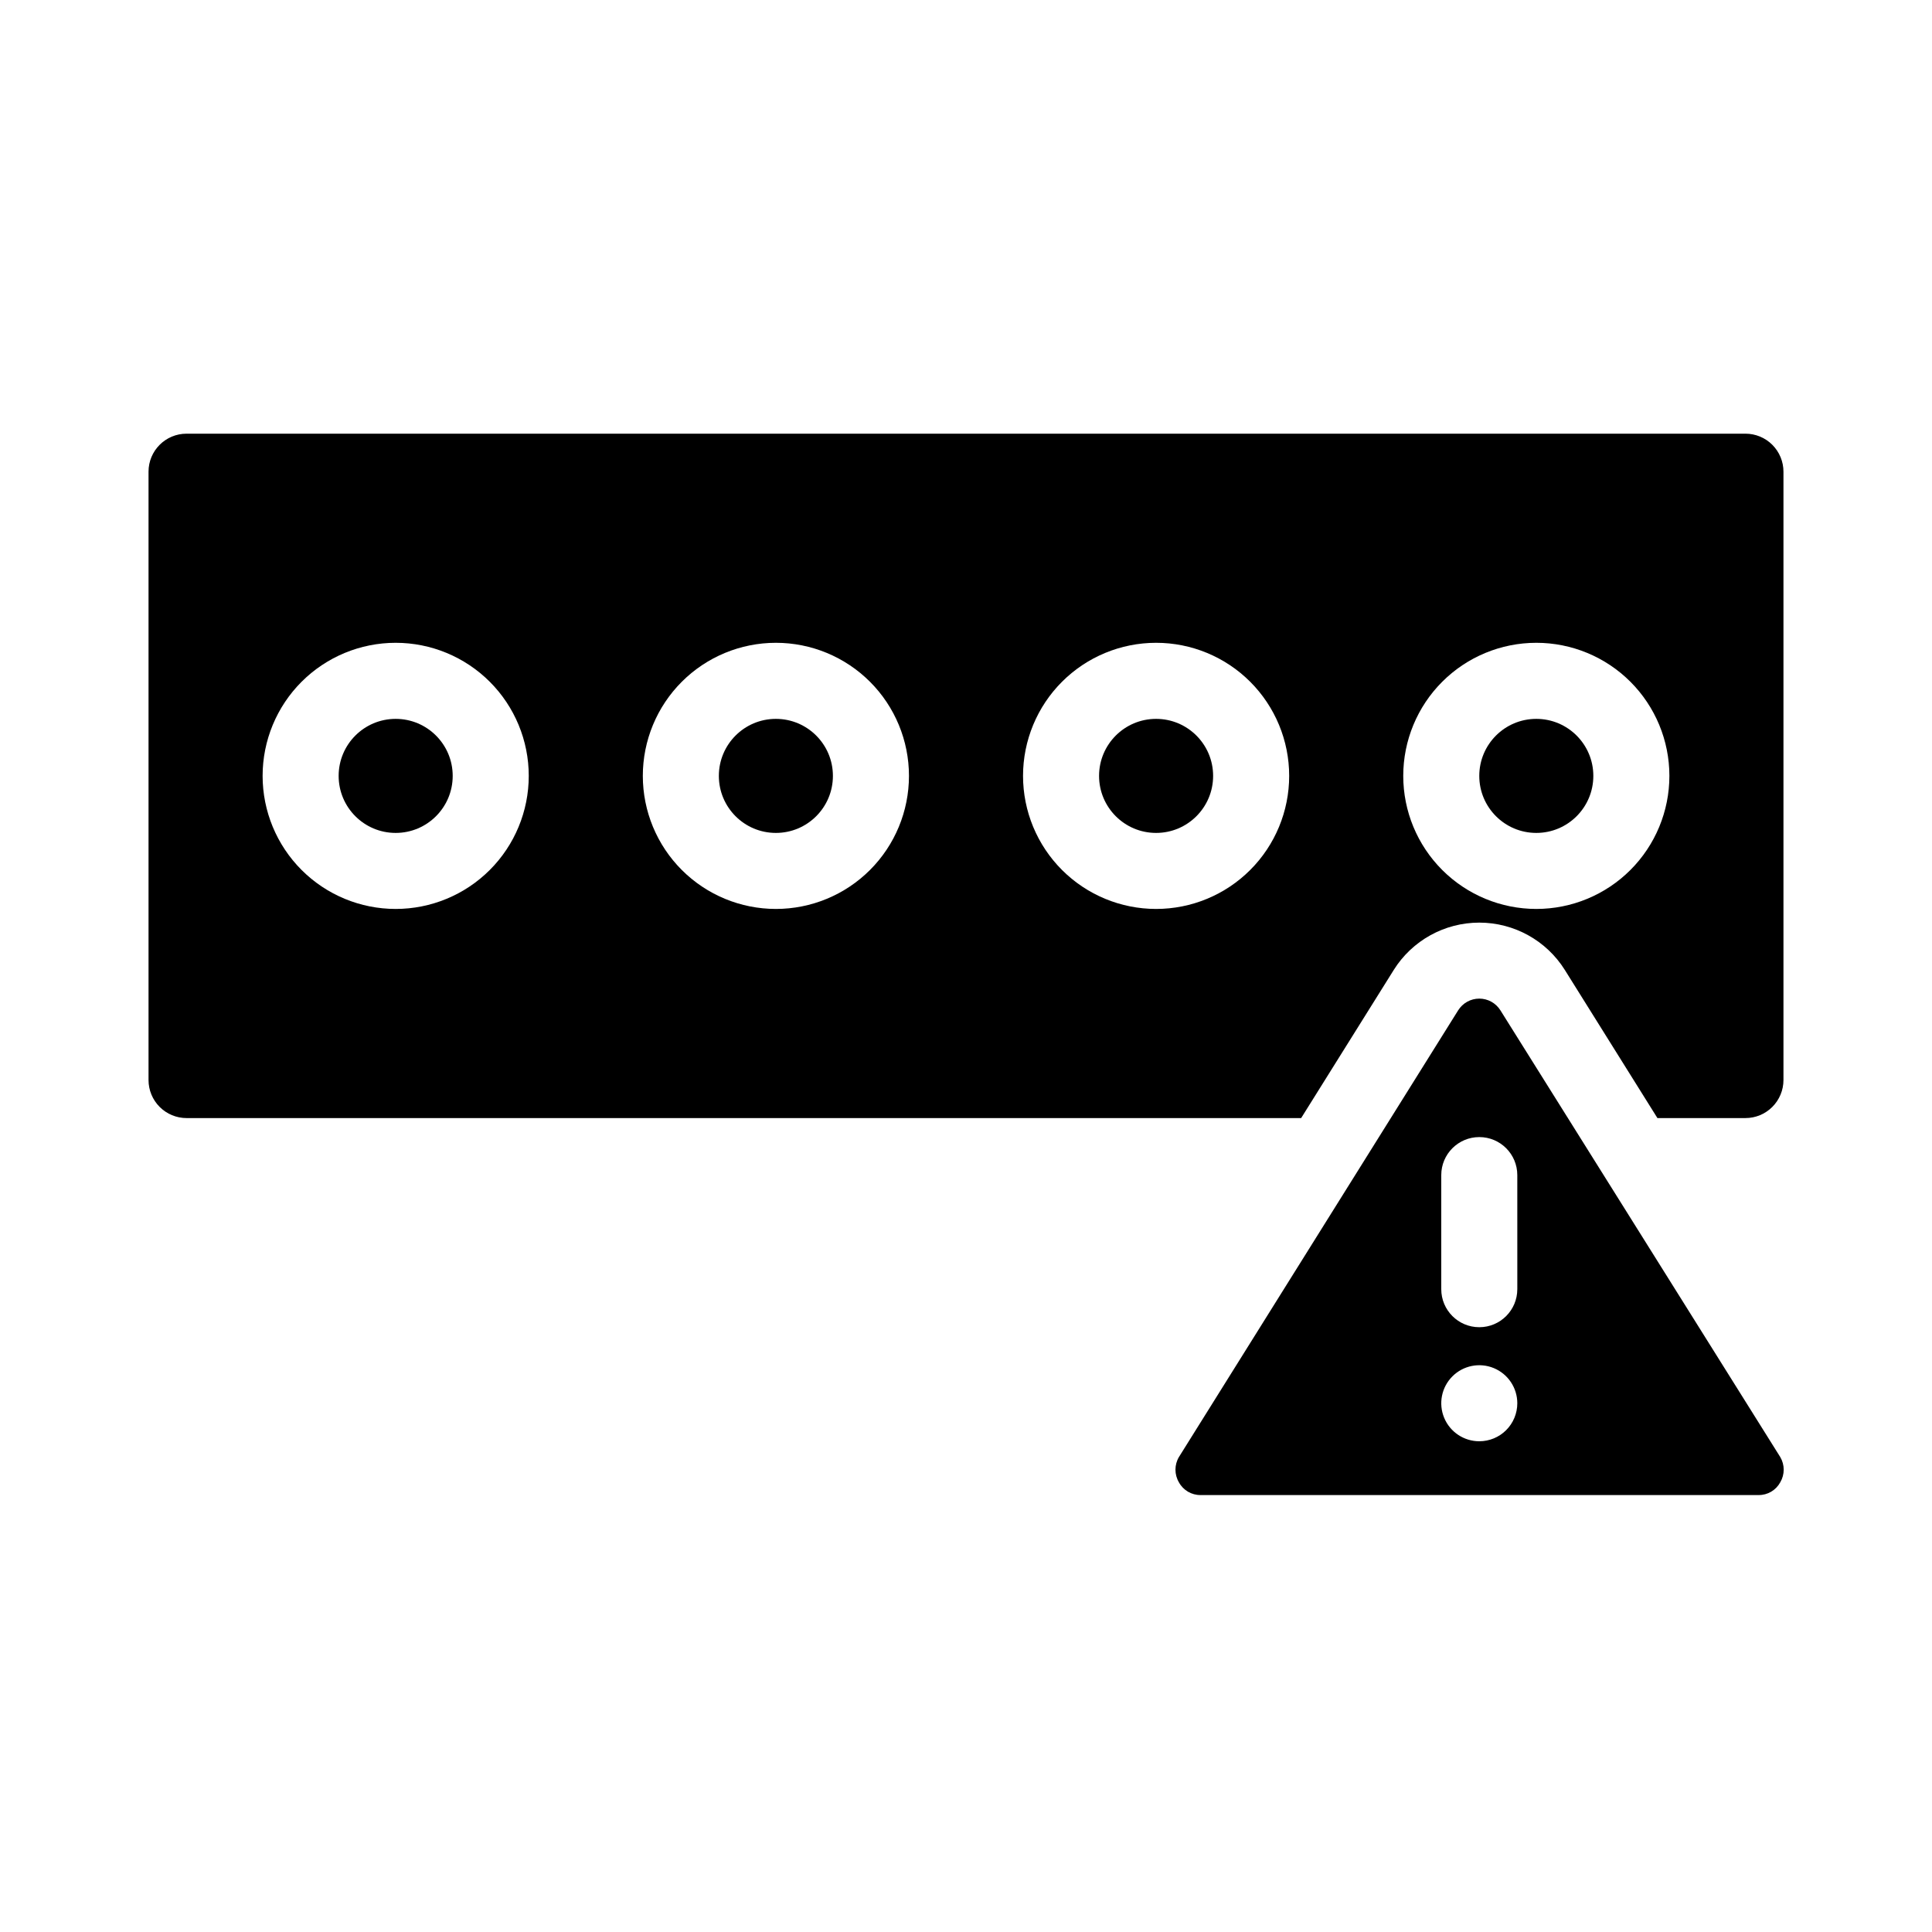
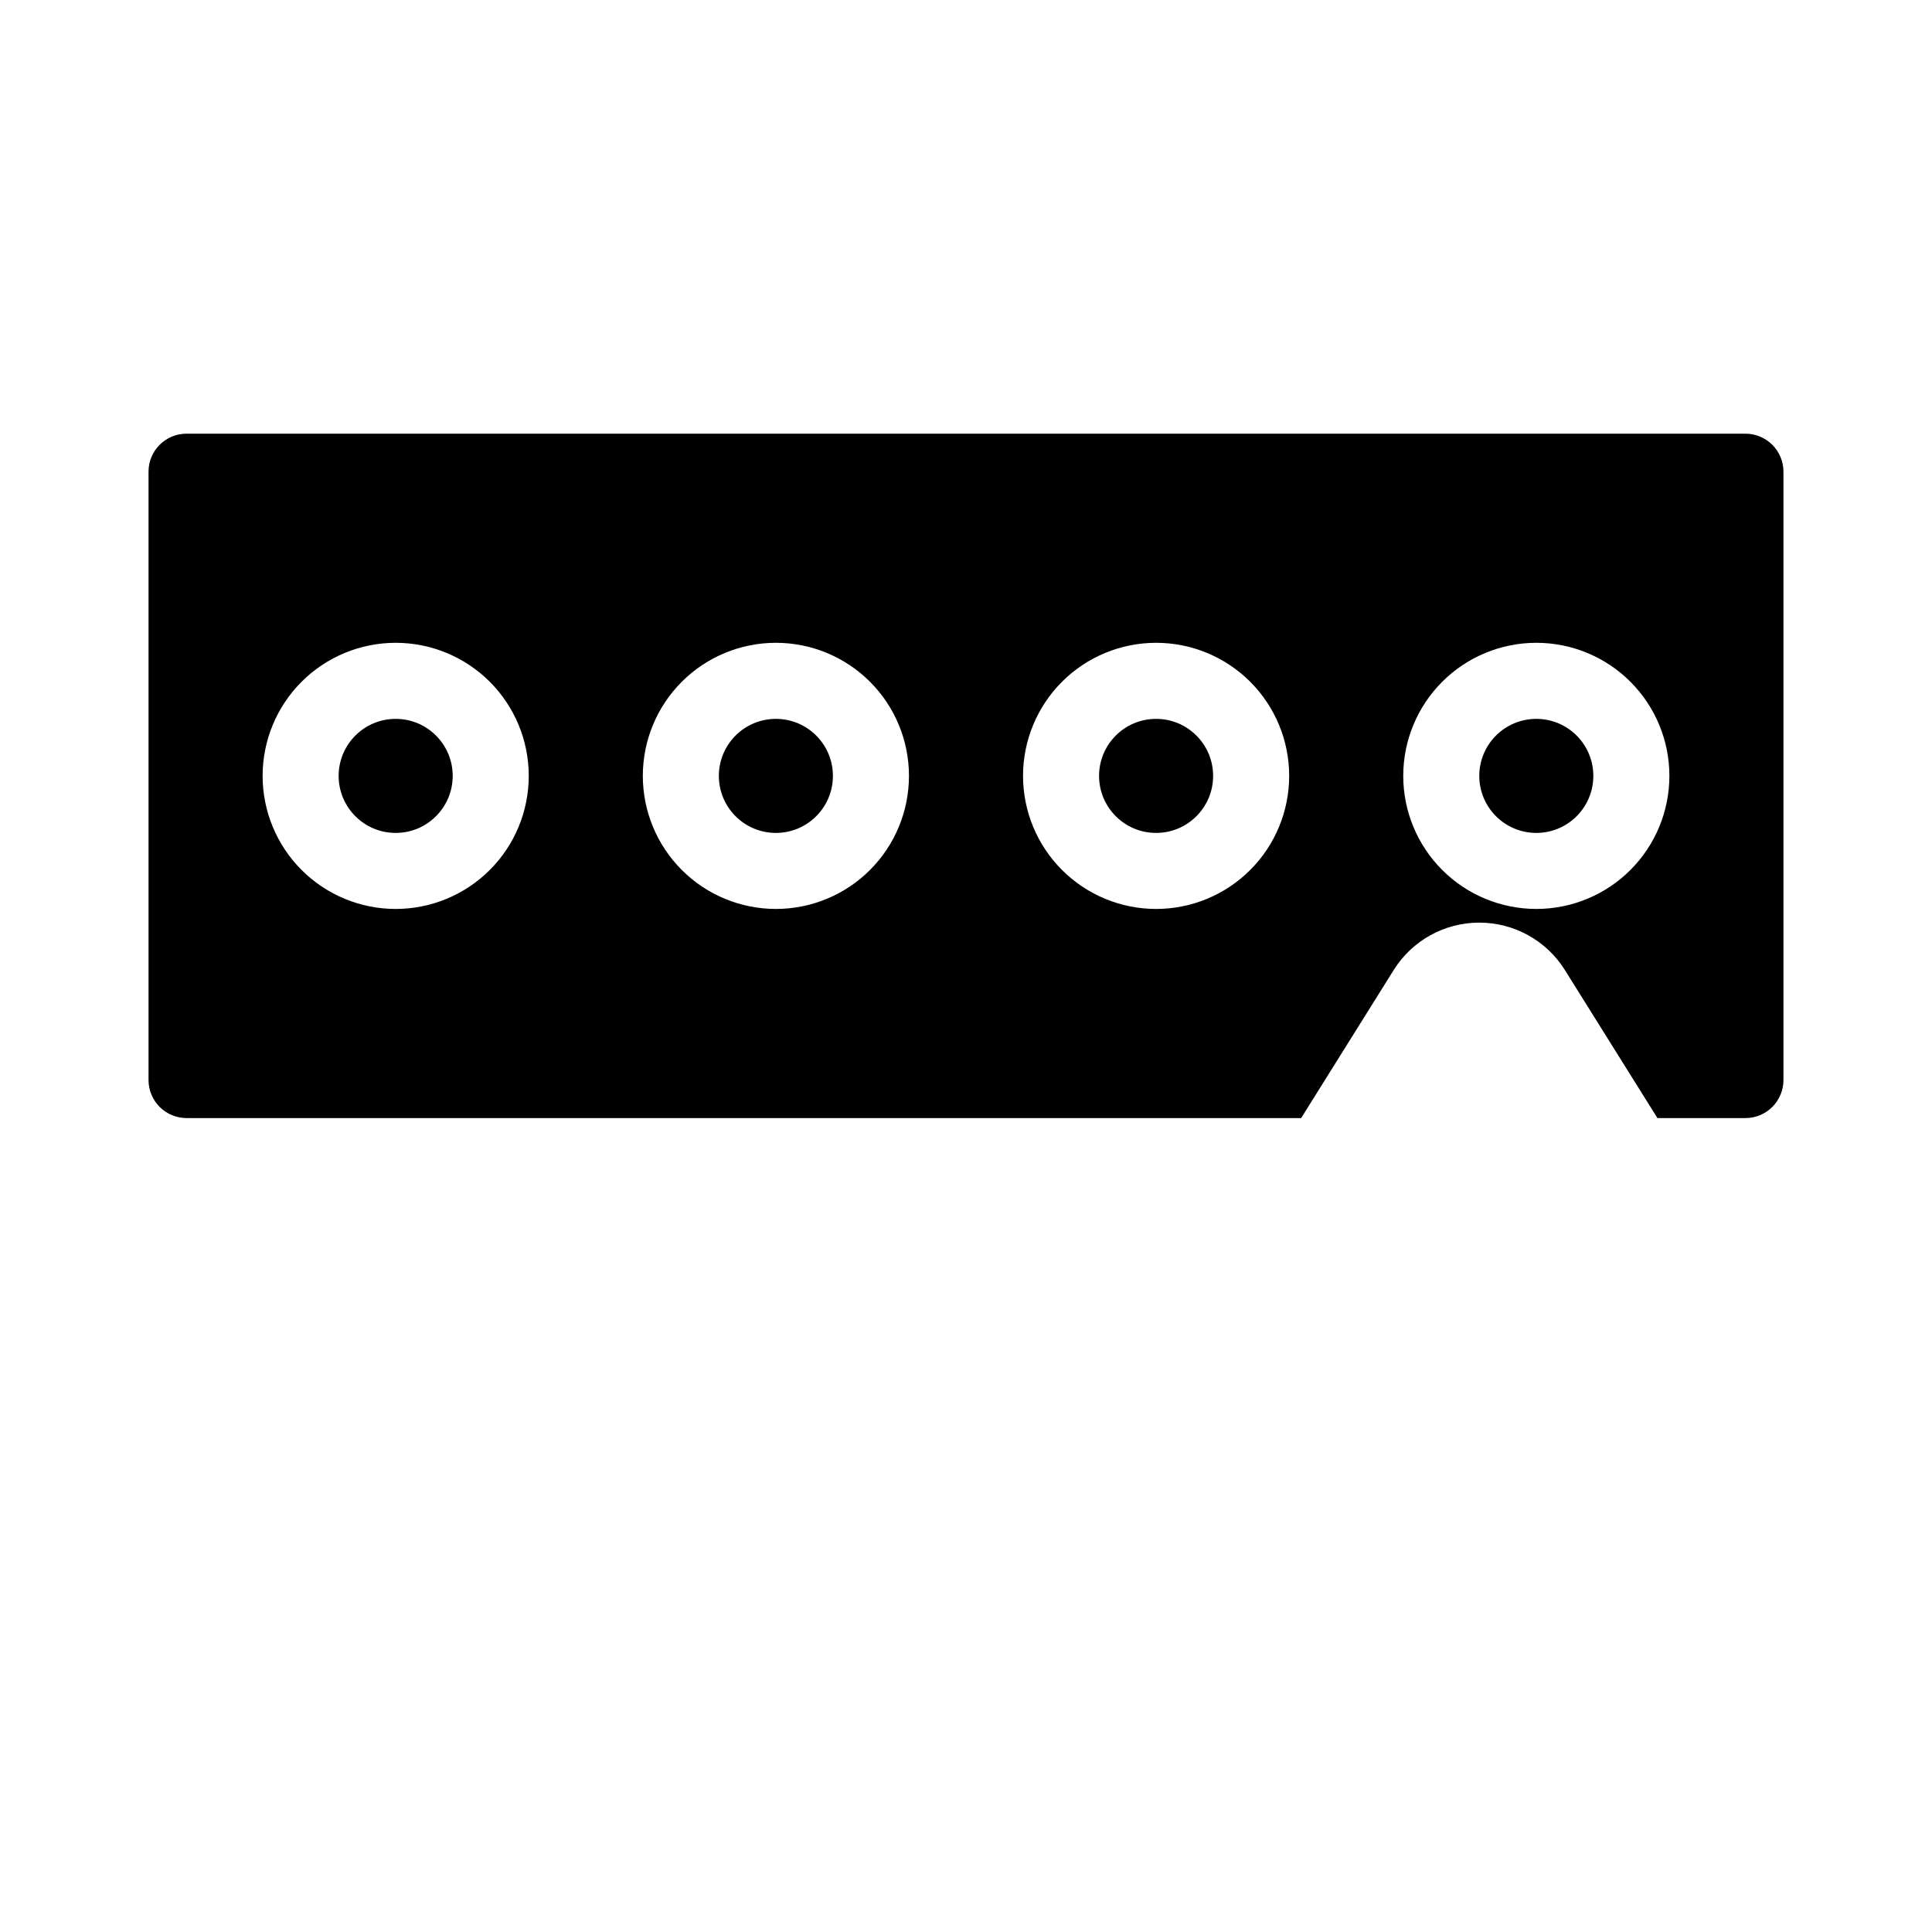
<svg xmlns="http://www.w3.org/2000/svg" fill="#000000" width="800px" height="800px" version="1.1" viewBox="144 144 512 512">
  <g>
    <path d="m364.73 349.62c0 8.348-6.766 15.113-15.113 15.113-8.348 0-15.113-6.766-15.113-15.113 0-8.348 6.766-15.113 15.113-15.113 8.348 0 15.113 6.766 15.113 15.113" />
    <path d="m465.49 349.62c0 8.348-6.766 15.113-15.113 15.113s-15.113-6.766-15.113-15.113c0-8.348 6.766-15.113 15.113-15.113s15.113 6.766 15.113 15.113" />
    <path d="m263.97 349.62c0 8.348-6.766 15.113-15.113 15.113-8.348 0-15.113-6.766-15.113-15.113 0-8.348 6.766-15.113 15.113-15.113 8.348 0 15.113 6.766 15.113 15.113" />
    <path d="m606.56 258.93h-413.12c-5.566 0-10.078 4.508-10.078 10.074v161.22c0 2.672 1.062 5.234 2.953 7.125 1.891 1.891 4.453 2.953 7.125 2.953h295.38l24.535-39.246v-0.004c4.891-7.809 13.457-12.547 22.672-12.547s17.781 4.738 22.672 12.547l24.535 39.25h23.324c2.676 0 5.238-1.062 7.125-2.953 1.891-1.891 2.953-4.453 2.953-7.125v-161.22c0-2.672-1.062-5.234-2.953-7.125-1.887-1.891-4.449-2.949-7.125-2.949zm-357.7 125.95c-9.352 0-18.324-3.715-24.938-10.328-6.613-6.613-10.328-15.582-10.328-24.938 0-9.352 3.715-18.324 10.328-24.938 6.613-6.613 15.586-10.328 24.938-10.328 9.352 0 18.324 3.715 24.938 10.328 6.613 6.613 10.328 15.586 10.328 24.938 0 9.355-3.715 18.324-10.328 24.938-6.613 6.613-15.586 10.328-24.938 10.328zm100.76 0c-9.352 0-18.324-3.715-24.938-10.328-6.613-6.613-10.328-15.582-10.328-24.938 0-9.352 3.715-18.324 10.328-24.938 6.613-6.613 15.586-10.328 24.938-10.328 9.355 0 18.324 3.715 24.938 10.328 6.613 6.613 10.328 15.586 10.328 24.938 0 9.355-3.715 18.324-10.328 24.938-6.613 6.613-15.582 10.328-24.938 10.328zm100.76 0c-9.352 0-18.324-3.715-24.938-10.328-6.613-6.613-10.328-15.582-10.328-24.938 0-9.352 3.715-18.324 10.328-24.938 6.613-6.613 15.586-10.328 24.938-10.328 9.355 0 18.324 3.715 24.938 10.328 6.613 6.613 10.328 15.586 10.328 24.938 0 9.355-3.715 18.324-10.328 24.938-6.613 6.613-15.582 10.328-24.938 10.328zm100.76 0c-9.352 0-18.324-3.715-24.938-10.328-6.613-6.613-10.328-15.582-10.328-24.938 0-9.352 3.715-18.324 10.328-24.938 6.613-6.613 15.586-10.328 24.938-10.328 9.355 0 18.324 3.715 24.938 10.328 6.613 6.613 10.328 15.586 10.328 24.938 0 9.355-3.715 18.324-10.328 24.938-6.613 6.613-15.582 10.328-24.938 10.328z" />
    <path d="m566.25 349.62c0 8.348-6.766 15.113-15.113 15.113s-15.113-6.766-15.113-15.113c0-8.348 6.766-15.113 15.113-15.113s15.113 6.766 15.113 15.113" />
-     <path d="m541.62 411.74c-1.207-1.926-3.32-3.098-5.594-3.098-2.273 0-4.387 1.172-5.594 3.098l-74.008 118.39c-1.219 2.066-1.219 4.633 0 6.699 1.141 2.106 3.352 3.402 5.742 3.375h147.87c2.394 0.027 4.606-1.27 5.746-3.375 1.219-2.066 1.219-4.633 0-6.699zm-5.594 114.21c-4.074 0-7.75-2.453-9.309-6.219s-0.699-8.098 2.184-10.98c2.883-2.883 7.215-3.742 10.98-2.184 3.766 1.559 6.219 5.234 6.219 9.309 0 2.672-1.059 5.234-2.949 7.125s-4.453 2.949-7.125 2.949zm10.078-40.305h-0.004c0 5.566-4.508 10.078-10.074 10.078s-10.078-4.512-10.078-10.078v-30.227c0-5.566 4.512-10.078 10.078-10.078s10.074 4.512 10.074 10.078z" />
  </g>
</svg>